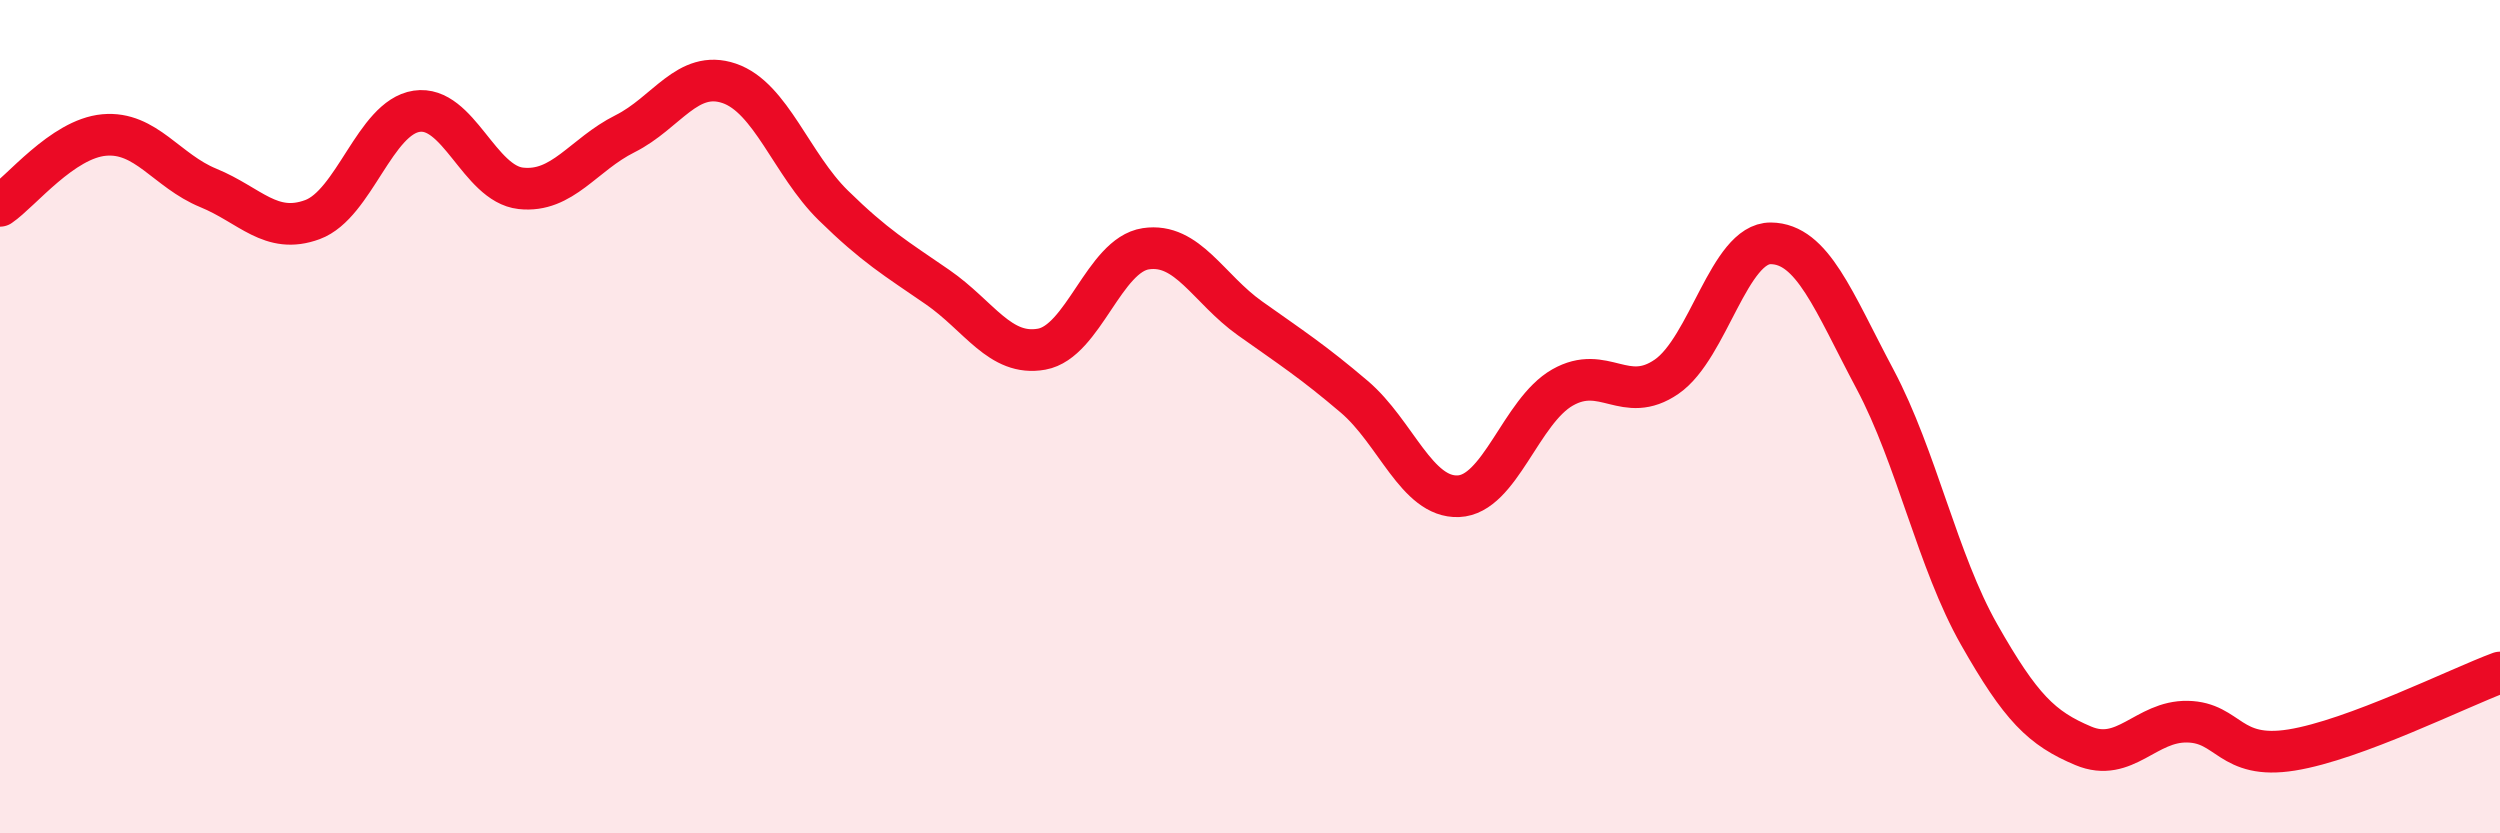
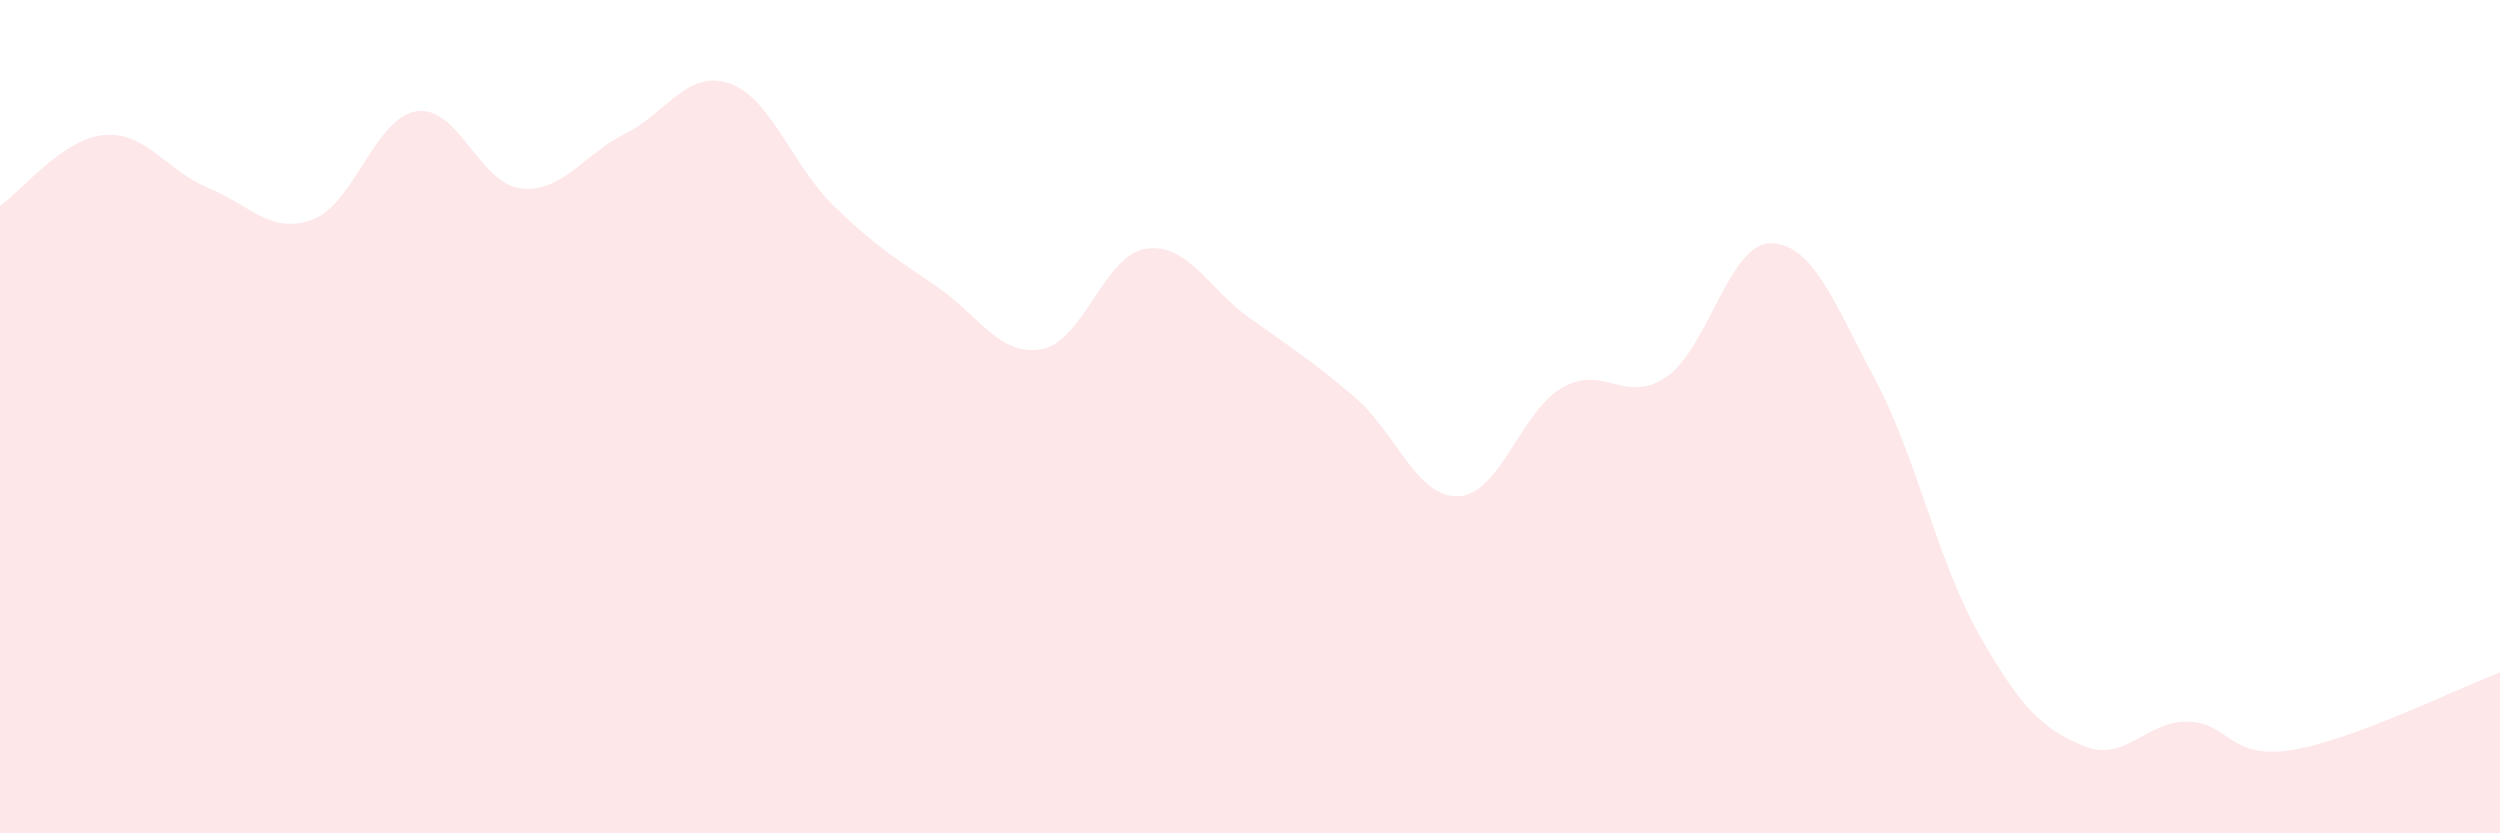
<svg xmlns="http://www.w3.org/2000/svg" width="60" height="20" viewBox="0 0 60 20">
  <path d="M 0,4.94 C 0.5,4.6 1.5,3.33 2.5,3.24 C 3.5,3.15 4,4.1 5,4.51 C 6,4.92 6.5,5.64 7.5,5.27 C 8.5,4.9 9,2.82 10,2.67 C 11,2.52 11.5,4.41 12.5,4.52 C 13.5,4.63 14,3.71 15,3.21 C 16,2.71 16.5,1.66 17.5,2 C 18.5,2.34 19,3.95 20,4.93 C 21,5.91 21.5,6.2 22.5,6.89 C 23.5,7.58 24,8.56 25,8.38 C 26,8.2 26.5,6.12 27.5,5.97 C 28.5,5.82 29,6.93 30,7.64 C 31,8.35 31.5,8.67 32.5,9.52 C 33.5,10.37 34,11.95 35,11.91 C 36,11.87 36.5,9.87 37.5,9.3 C 38.5,8.73 39,9.73 40,9.04 C 41,8.35 41.5,5.83 42.5,5.84 C 43.5,5.85 44,7.22 45,9.1 C 46,10.98 46.5,13.47 47.5,15.23 C 48.5,16.99 49,17.48 50,17.9 C 51,18.32 51.5,17.3 52.5,17.32 C 53.5,17.34 53.5,18.24 55,18 C 56.5,17.76 59,16.51 60,16.14L60 20L0 20Z" fill="#EB0A25" opacity="0.1" stroke-linecap="round" stroke-linejoin="round" />
-   <path d="M 0,4.94 C 0.5,4.6 1.5,3.33 2.5,3.24 C 3.5,3.15 4,4.1 5,4.51 C 6,4.92 6.5,5.64 7.5,5.27 C 8.5,4.9 9,2.82 10,2.67 C 11,2.52 11.5,4.41 12.5,4.52 C 13.5,4.63 14,3.71 15,3.21 C 16,2.71 16.5,1.66 17.5,2 C 18.5,2.34 19,3.95 20,4.93 C 21,5.91 21.5,6.2 22.5,6.89 C 23.5,7.58 24,8.56 25,8.38 C 26,8.2 26.5,6.12 27.5,5.97 C 28.5,5.82 29,6.93 30,7.64 C 31,8.35 31.5,8.67 32.5,9.52 C 33.5,10.37 34,11.95 35,11.91 C 36,11.87 36.5,9.87 37.5,9.3 C 38.5,8.73 39,9.73 40,9.04 C 41,8.35 41.5,5.83 42.5,5.84 C 43.5,5.85 44,7.22 45,9.1 C 46,10.98 46.5,13.47 47.5,15.23 C 48.5,16.99 49,17.48 50,17.9 C 51,18.32 51.5,17.3 52.5,17.32 C 53.5,17.34 53.5,18.24 55,18 C 56.5,17.76 59,16.51 60,16.14" stroke="#EB0A25" stroke-width="1" fill="none" stroke-linecap="round" stroke-linejoin="round" />
</svg>